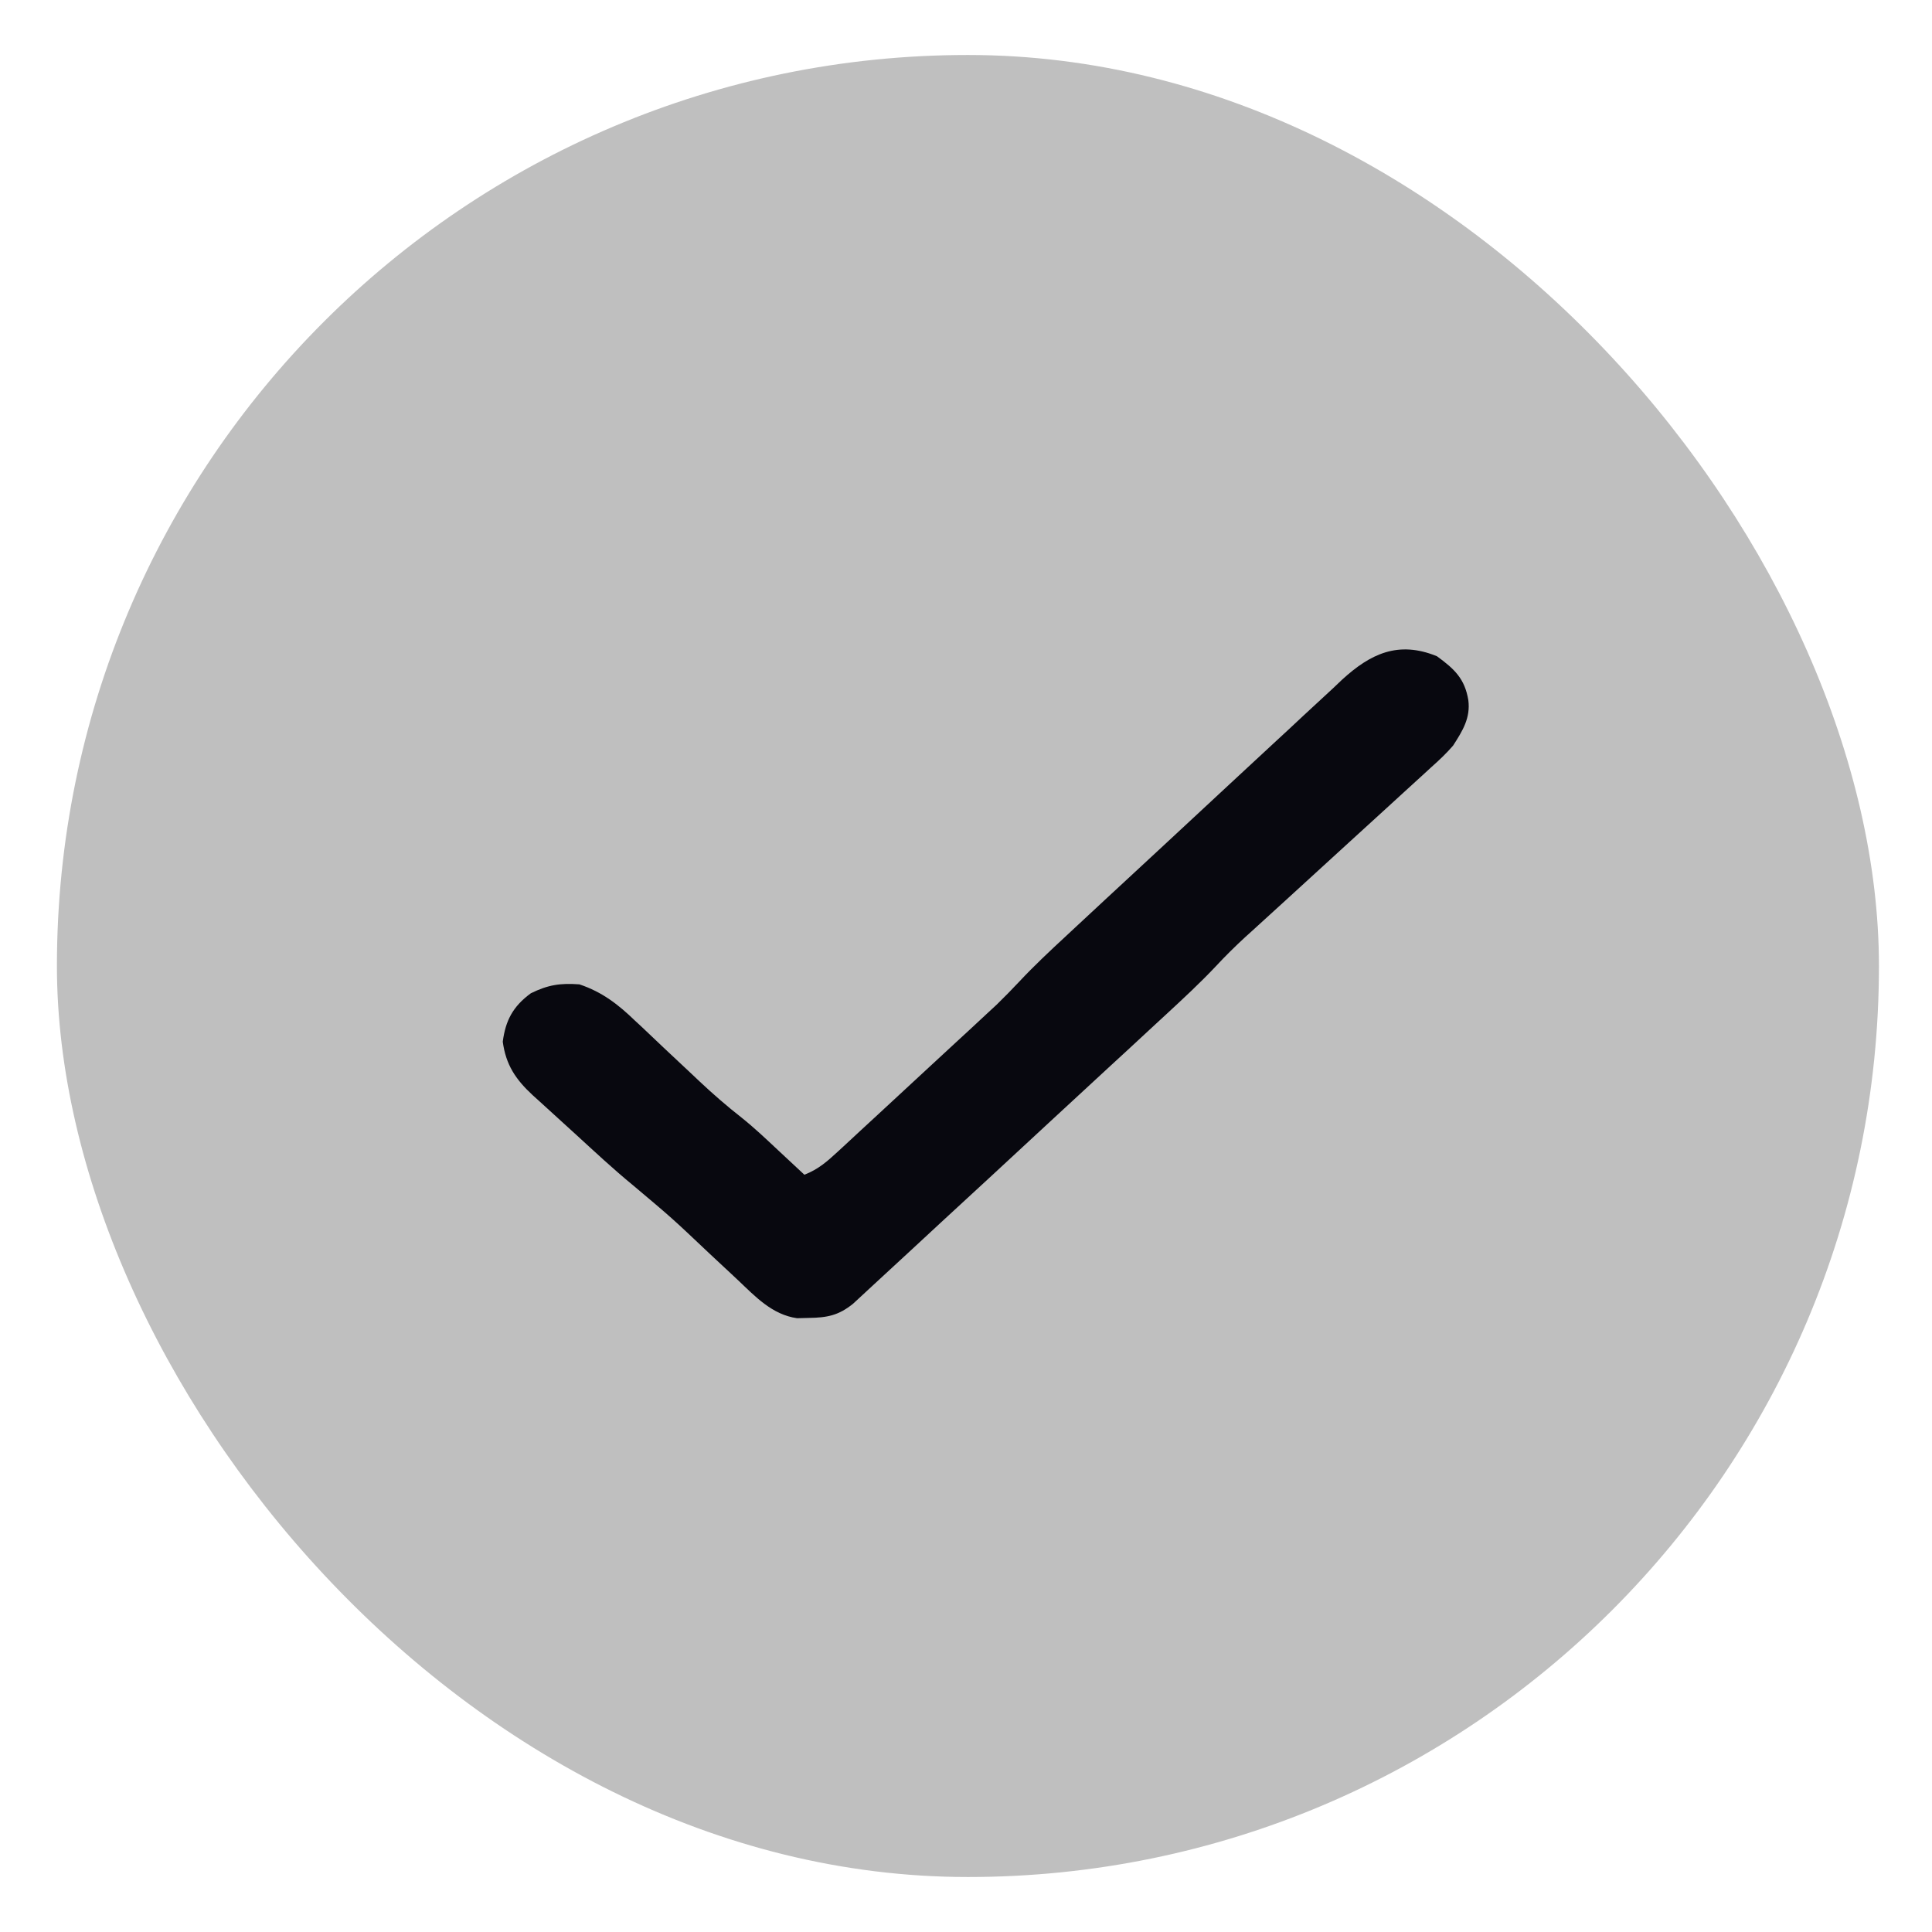
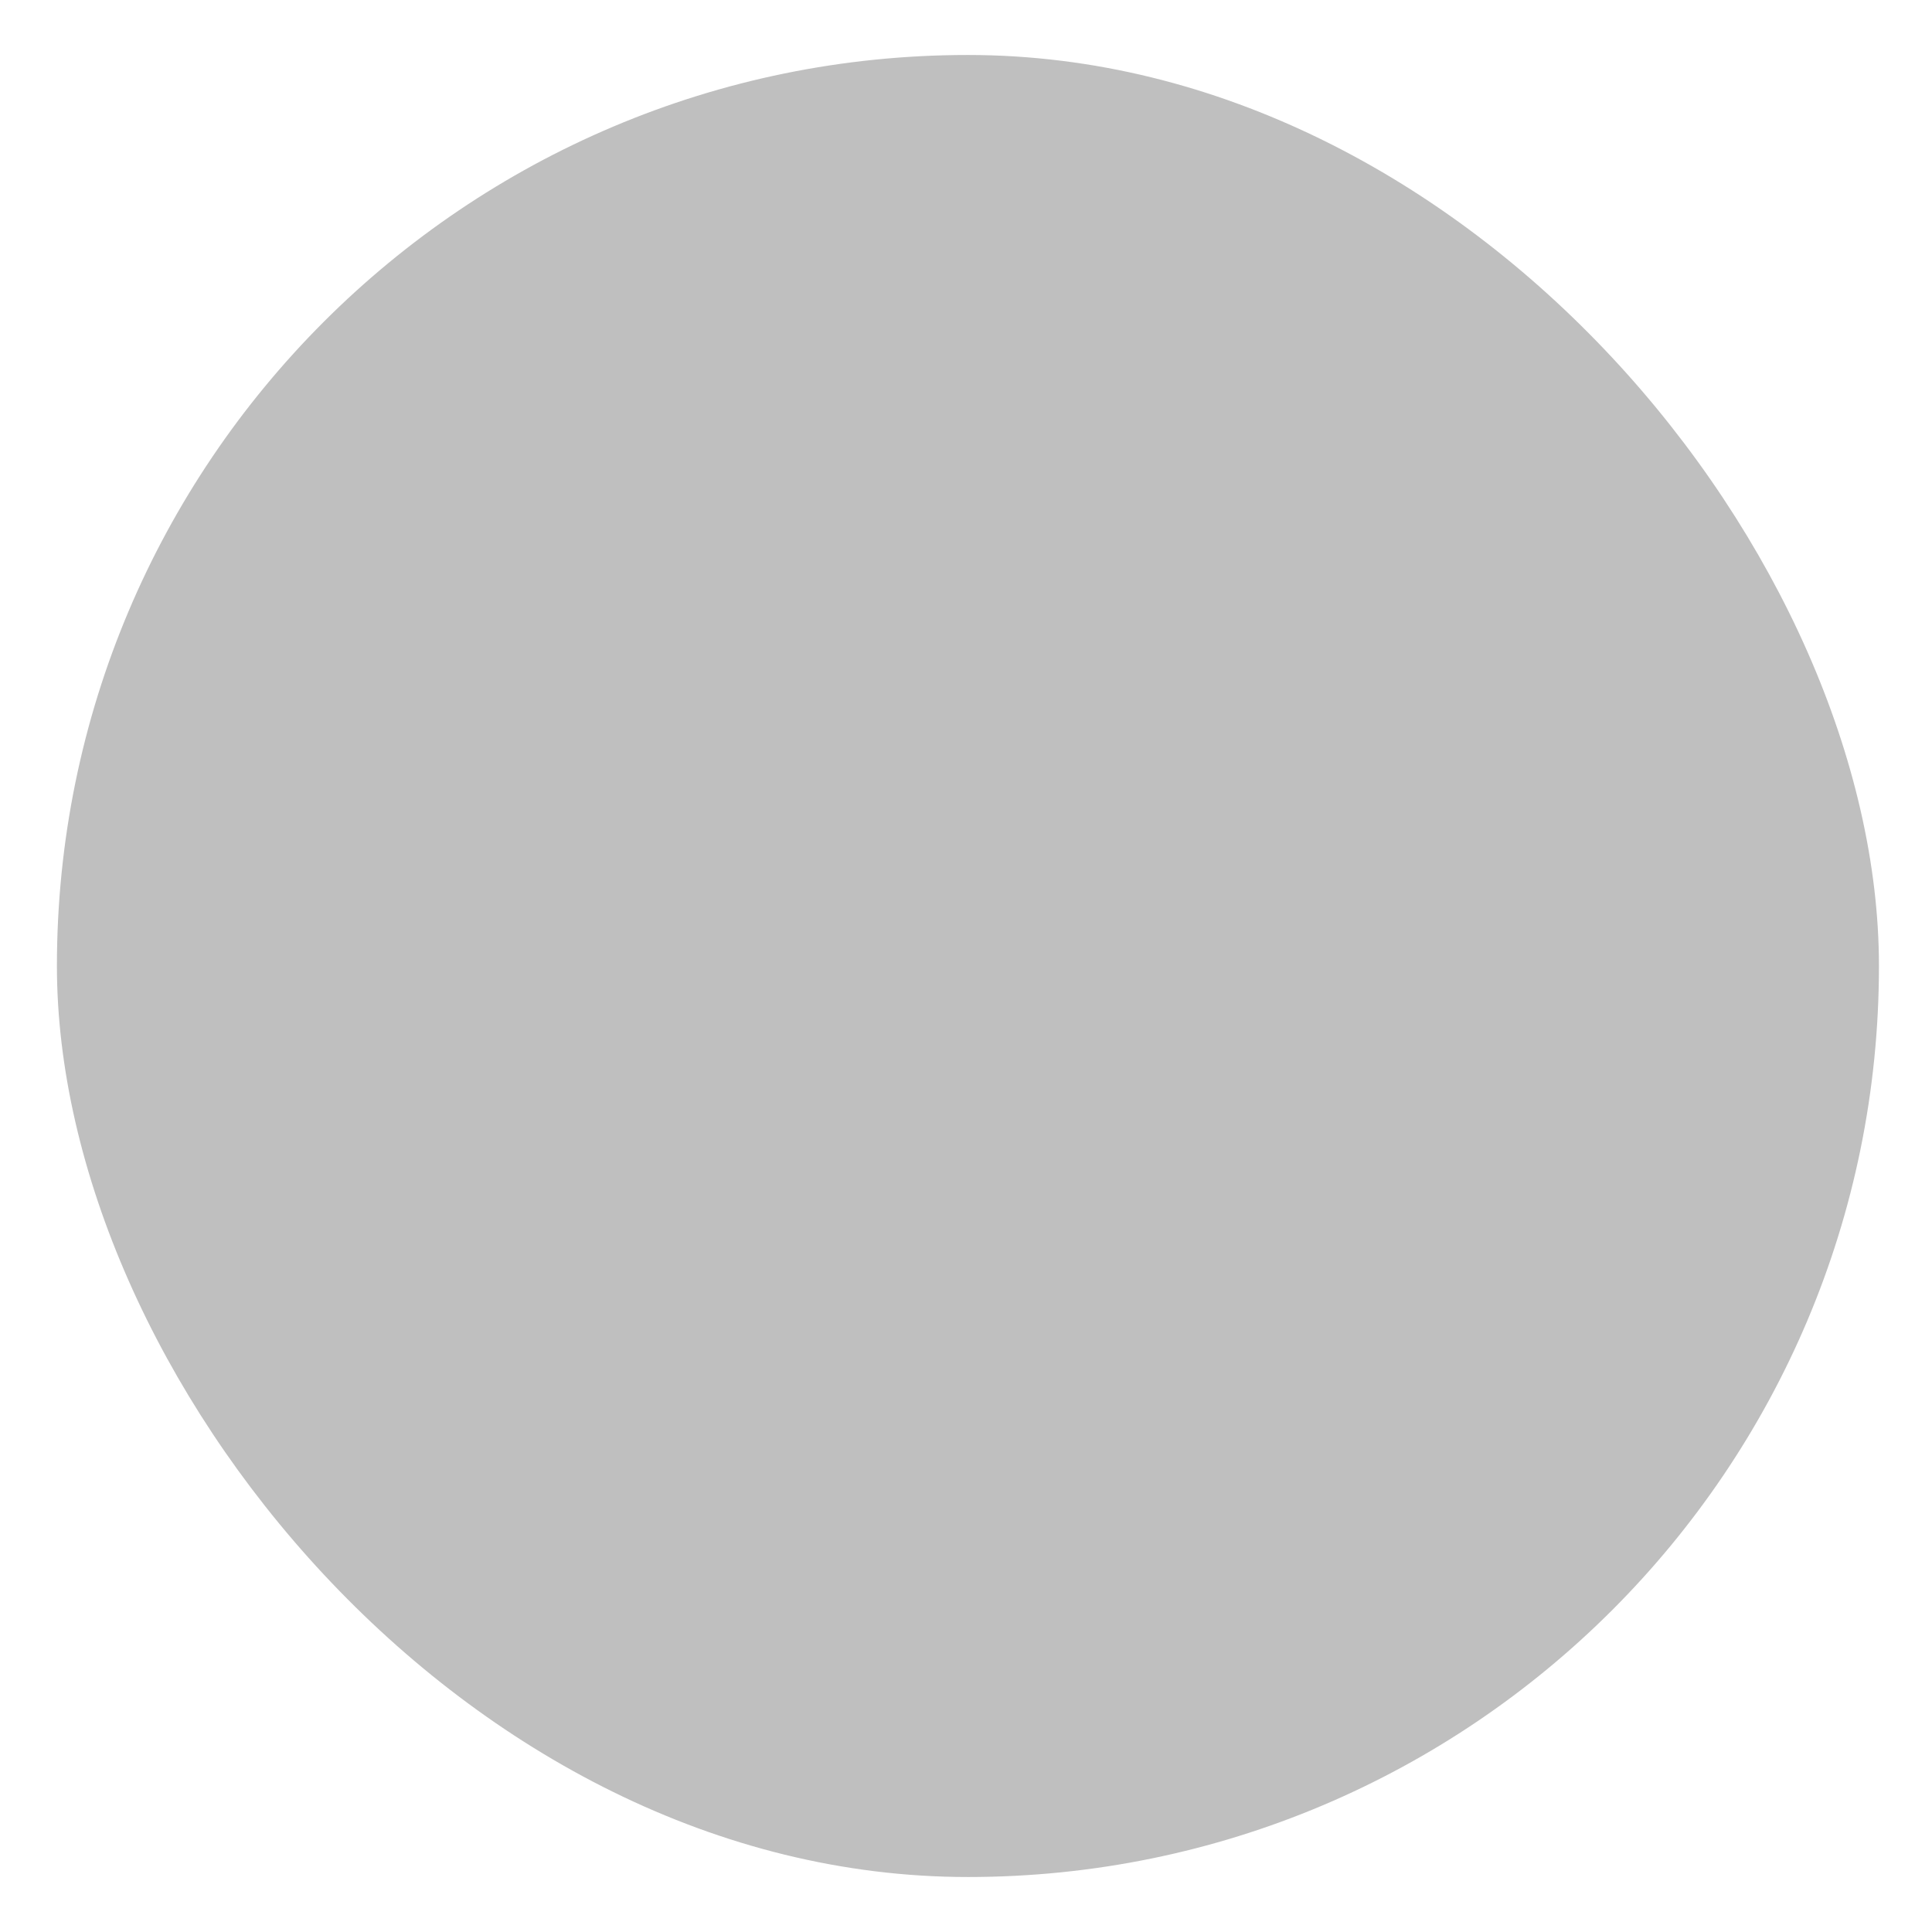
<svg xmlns="http://www.w3.org/2000/svg" width="26" height="26" viewBox="0 0 26 26" fill="none">
  <rect x="0.766" y="0.74" width="24.52" height="24.52" rx="12.26" fill="#BFBFBF" />
-   <path d="M19.337 8.831C19.58 9.007 19.713 9.139 19.76 9.422C19.791 9.661 19.684 9.834 19.555 10.034C19.465 10.139 19.365 10.233 19.26 10.326C19.216 10.367 19.216 10.367 19.172 10.407C19.077 10.495 18.981 10.581 18.886 10.668C18.819 10.729 18.752 10.79 18.685 10.852C18.51 11.013 18.334 11.173 18.158 11.333C17.877 11.589 17.597 11.846 17.317 12.102C17.219 12.192 17.122 12.28 17.024 12.369C16.963 12.425 16.903 12.48 16.842 12.535C16.815 12.559 16.789 12.584 16.761 12.608C16.622 12.736 16.489 12.867 16.361 13.005C16.15 13.229 15.924 13.438 15.697 13.648C15.651 13.691 15.604 13.734 15.556 13.778C15.43 13.895 15.303 14.012 15.177 14.129C15.098 14.202 15.018 14.275 14.939 14.348C14.663 14.604 14.387 14.859 14.11 15.114C13.853 15.352 13.596 15.589 13.339 15.828C13.117 16.032 12.896 16.237 12.674 16.441C12.542 16.563 12.41 16.685 12.278 16.808C12.132 16.943 11.985 17.079 11.837 17.215C11.794 17.255 11.75 17.295 11.705 17.337C11.645 17.392 11.645 17.392 11.584 17.449C11.549 17.481 11.514 17.513 11.479 17.546C11.287 17.701 11.134 17.733 10.882 17.736C10.831 17.737 10.78 17.739 10.727 17.74C10.391 17.693 10.162 17.446 9.934 17.23C9.903 17.201 9.872 17.172 9.84 17.142C9.741 17.05 9.643 16.958 9.544 16.866C9.043 16.392 9.043 16.392 8.513 15.946C8.251 15.731 8.004 15.5 7.755 15.272C7.688 15.21 7.621 15.149 7.554 15.089C7.455 15 7.357 14.91 7.26 14.821C7.23 14.794 7.2 14.767 7.169 14.739C6.936 14.523 6.808 14.328 6.766 14.019C6.803 13.736 6.901 13.545 7.144 13.367C7.374 13.254 7.538 13.228 7.797 13.247C8.106 13.35 8.322 13.52 8.546 13.736C8.577 13.765 8.608 13.794 8.64 13.823C8.738 13.915 8.835 14.008 8.932 14.1C9.061 14.222 9.19 14.342 9.319 14.463C9.35 14.492 9.38 14.521 9.412 14.551C9.594 14.722 9.78 14.884 9.978 15.039C10.151 15.177 10.311 15.329 10.472 15.48C10.506 15.512 10.54 15.544 10.575 15.576C10.659 15.654 10.742 15.731 10.825 15.809C11.013 15.736 11.132 15.63 11.276 15.497C11.3 15.475 11.324 15.453 11.349 15.43C11.428 15.357 11.507 15.284 11.586 15.21C11.641 15.159 11.697 15.108 11.752 15.057C11.868 14.949 11.985 14.842 12.101 14.734C12.248 14.597 12.396 14.46 12.544 14.324C12.659 14.218 12.774 14.112 12.888 14.006C12.942 13.956 12.997 13.905 13.052 13.855C13.128 13.784 13.205 13.713 13.281 13.642C13.325 13.601 13.368 13.561 13.413 13.52C13.517 13.418 13.617 13.317 13.716 13.211C13.917 12.996 14.132 12.795 14.349 12.594C14.392 12.553 14.436 12.513 14.48 12.472C14.622 12.34 14.764 12.208 14.906 12.076C14.955 12.03 15.004 11.985 15.054 11.939C15.258 11.749 15.463 11.559 15.668 11.37C15.96 11.099 16.252 10.828 16.544 10.556C16.75 10.365 16.956 10.173 17.163 9.982C17.286 9.869 17.409 9.755 17.531 9.64C17.667 9.513 17.805 9.386 17.942 9.26C18.002 9.203 18.002 9.203 18.063 9.145C18.441 8.8 18.815 8.618 19.337 8.831Z" fill="#08080F" />
</svg>